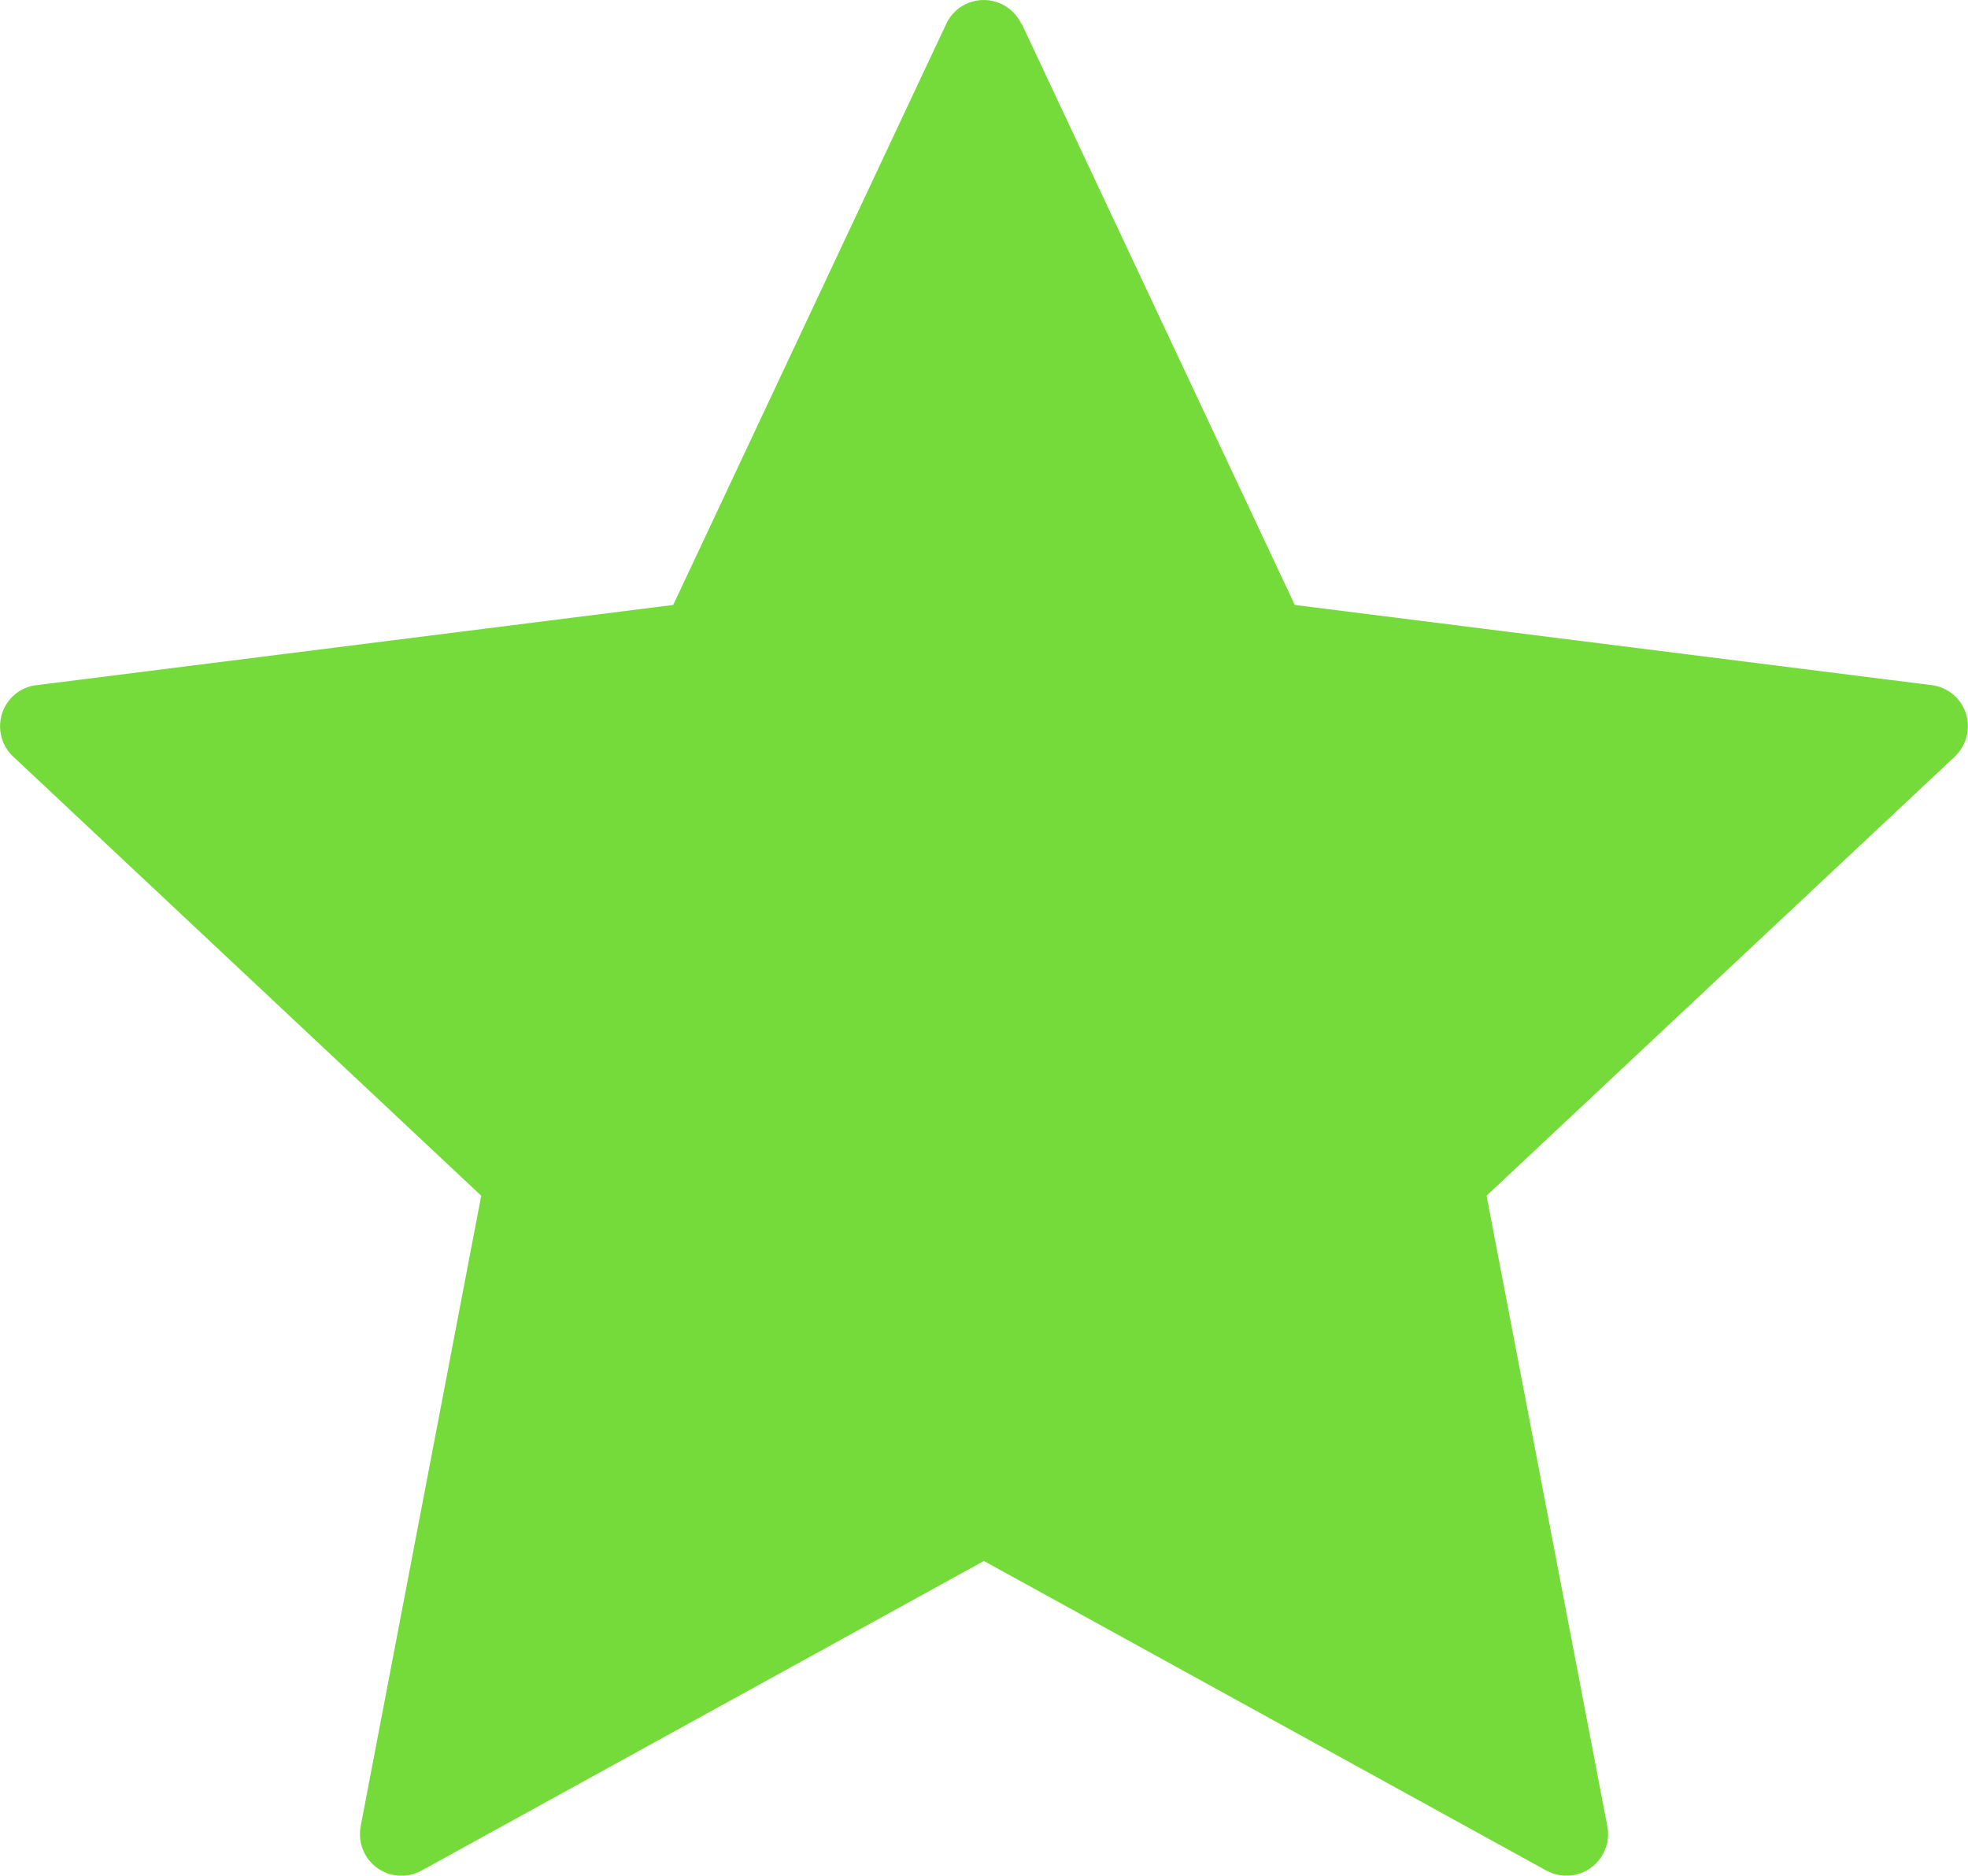
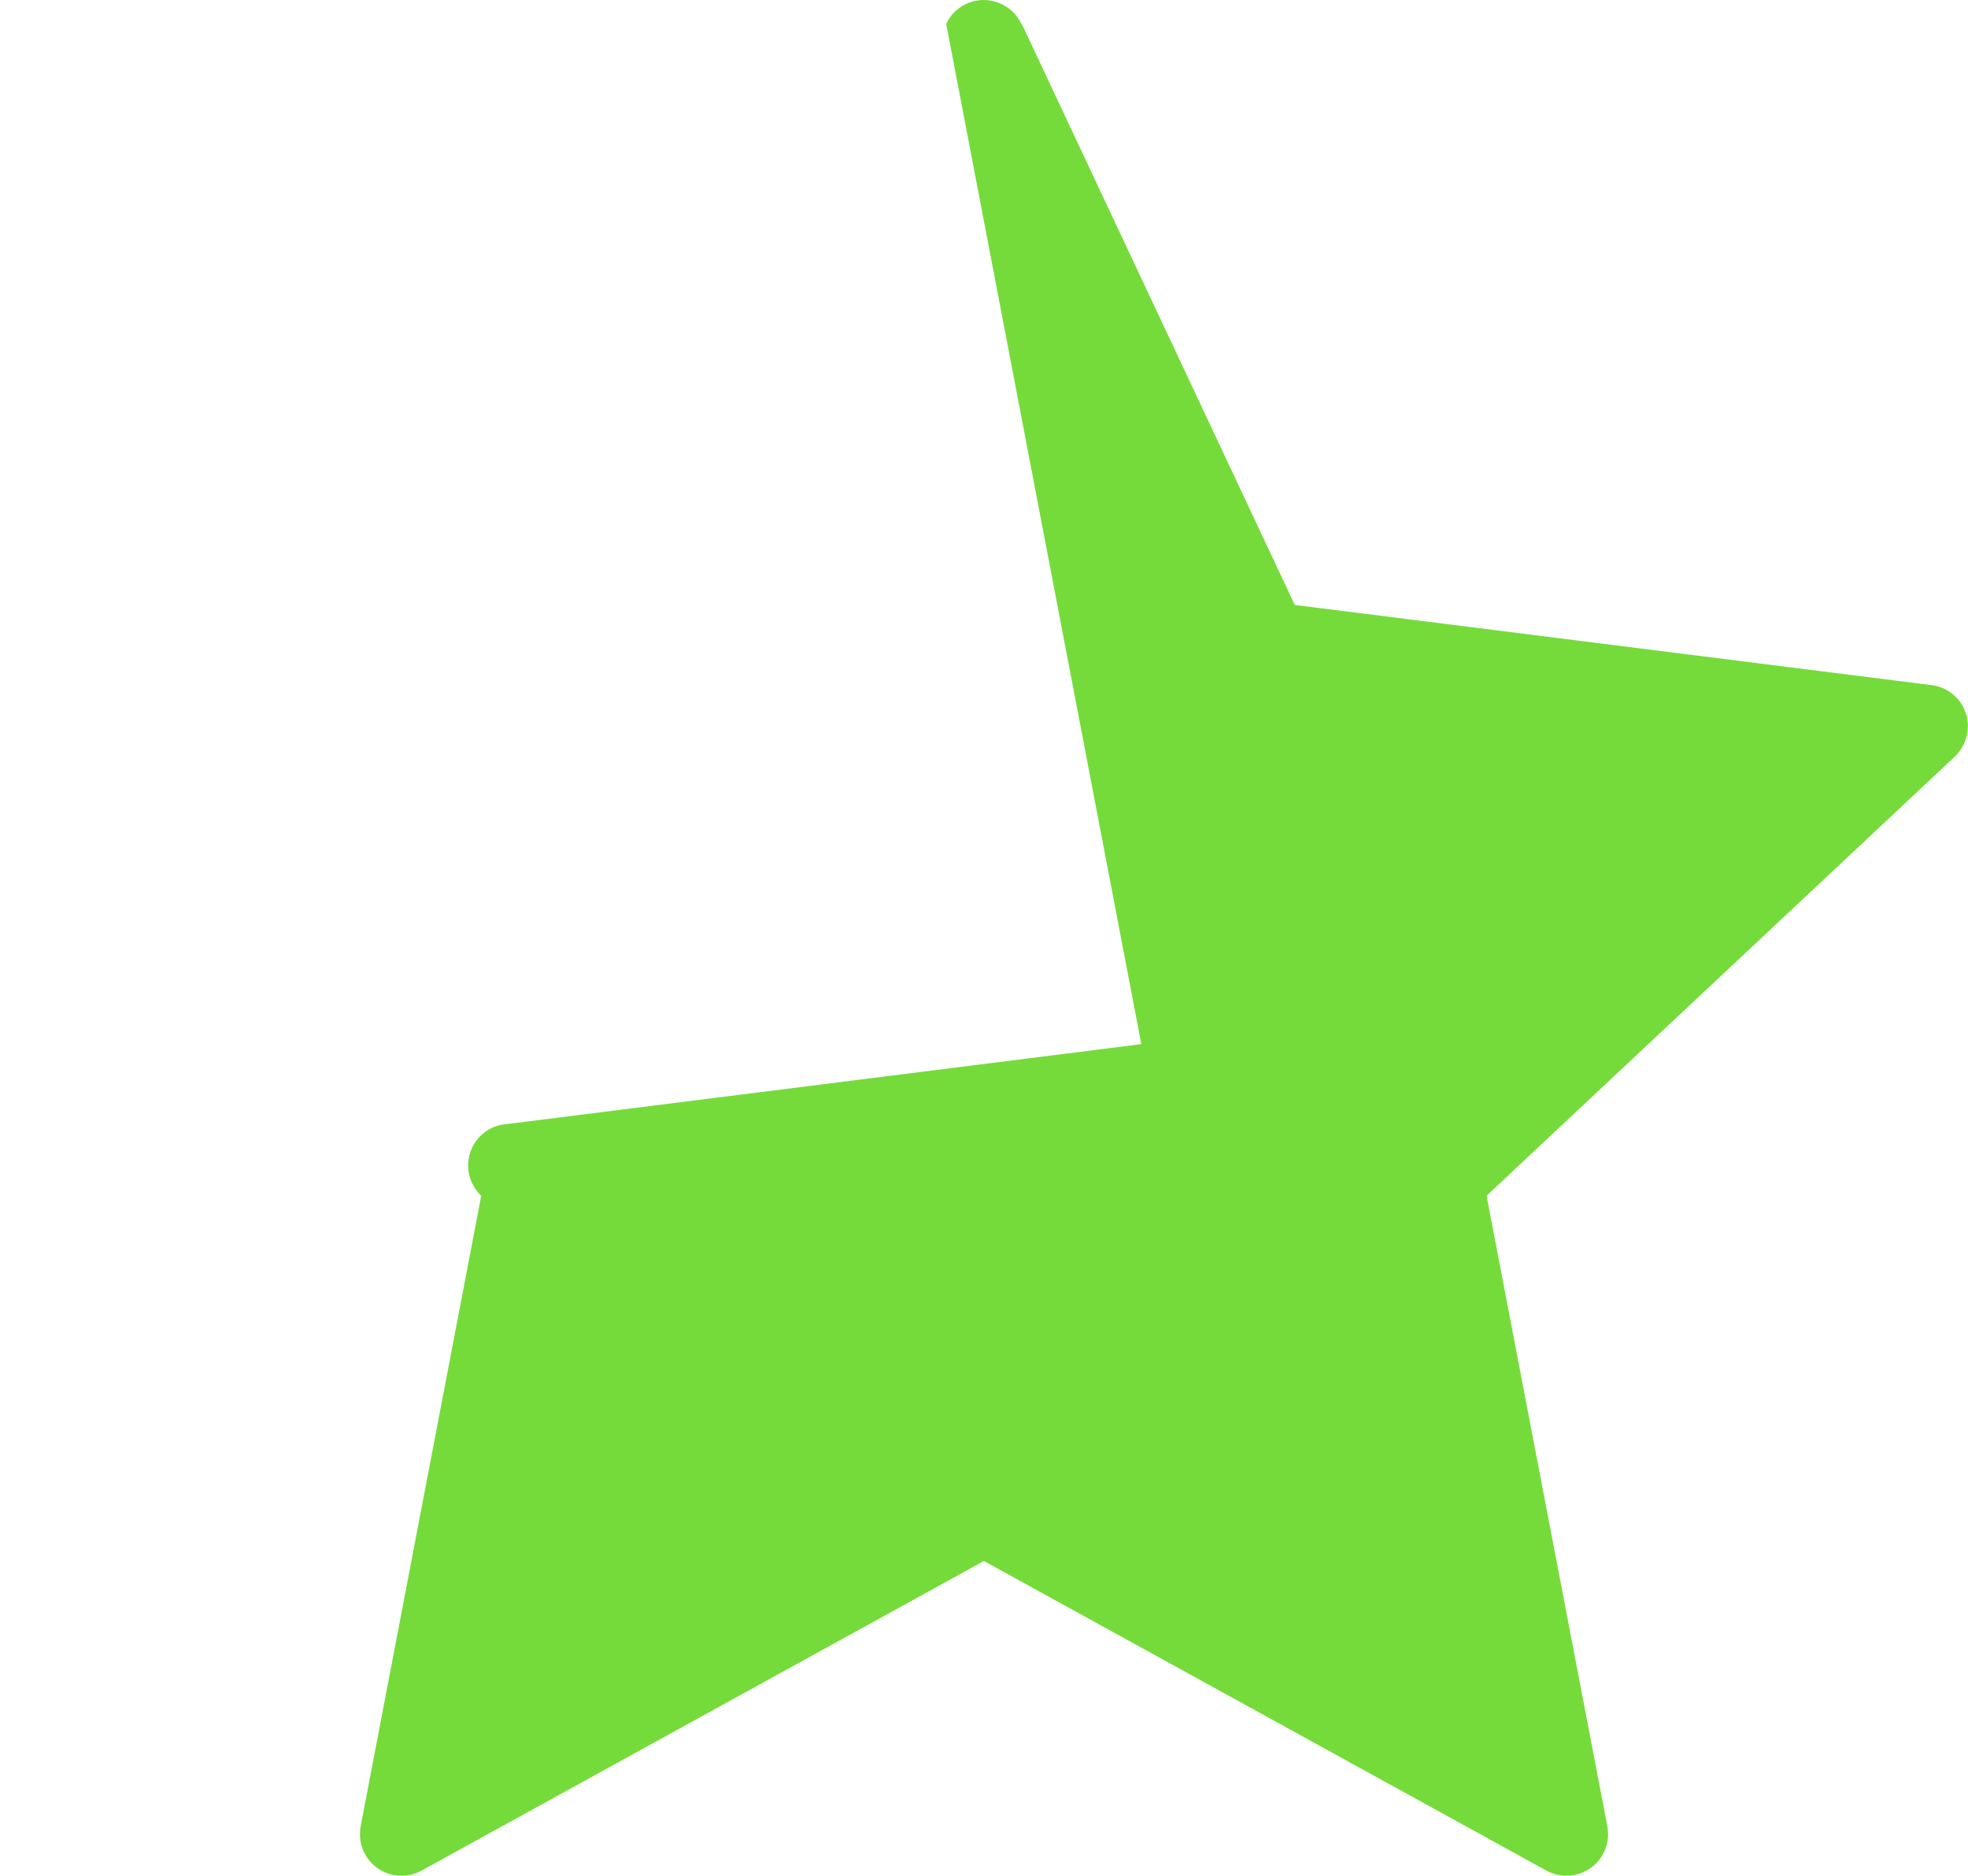
<svg xmlns="http://www.w3.org/2000/svg" id="Layer_1" data-name="Layer 1" viewBox="0 0 94.51 90.07">
  <defs>
    <style>
      .cls-1 {
        fill: #75db3a;
      }
    </style>
  </defs>
-   <path class="cls-1" d="M49.07,1.15l13.11,27.9,30.58,3.85c1.09.13,1.87,1.13,1.73,2.22-.06.48-.29.9-.61,1.21l-22.49,21.09,5.8,30.28c.21,1.08-.5,2.13-1.59,2.34-.48.09-.95,0-1.35-.22l-27-14.86-27.01,14.87c-.96.53-2.18.18-2.71-.79-.23-.42-.29-.89-.21-1.34l5.79-30.28L.63,36.33c-.8-.75-.84-2.02-.09-2.82.36-.38.83-.59,1.31-.62l30.48-3.84L45.44,1.15c.46-1,1.65-1.43,2.65-.96.44.21.77.55.96.96h.02Z" />
+   <path class="cls-1" d="M49.07,1.15l13.11,27.9,30.58,3.85c1.09.13,1.87,1.13,1.73,2.22-.06.48-.29.9-.61,1.21l-22.49,21.09,5.8,30.28c.21,1.08-.5,2.13-1.59,2.34-.48.09-.95,0-1.35-.22l-27-14.86-27.01,14.87c-.96.53-2.18.18-2.71-.79-.23-.42-.29-.89-.21-1.34l5.79-30.28c-.8-.75-.84-2.02-.09-2.82.36-.38.83-.59,1.31-.62l30.48-3.84L45.44,1.15c.46-1,1.65-1.43,2.65-.96.44.21.77.55.96.96h.02Z" />
</svg>